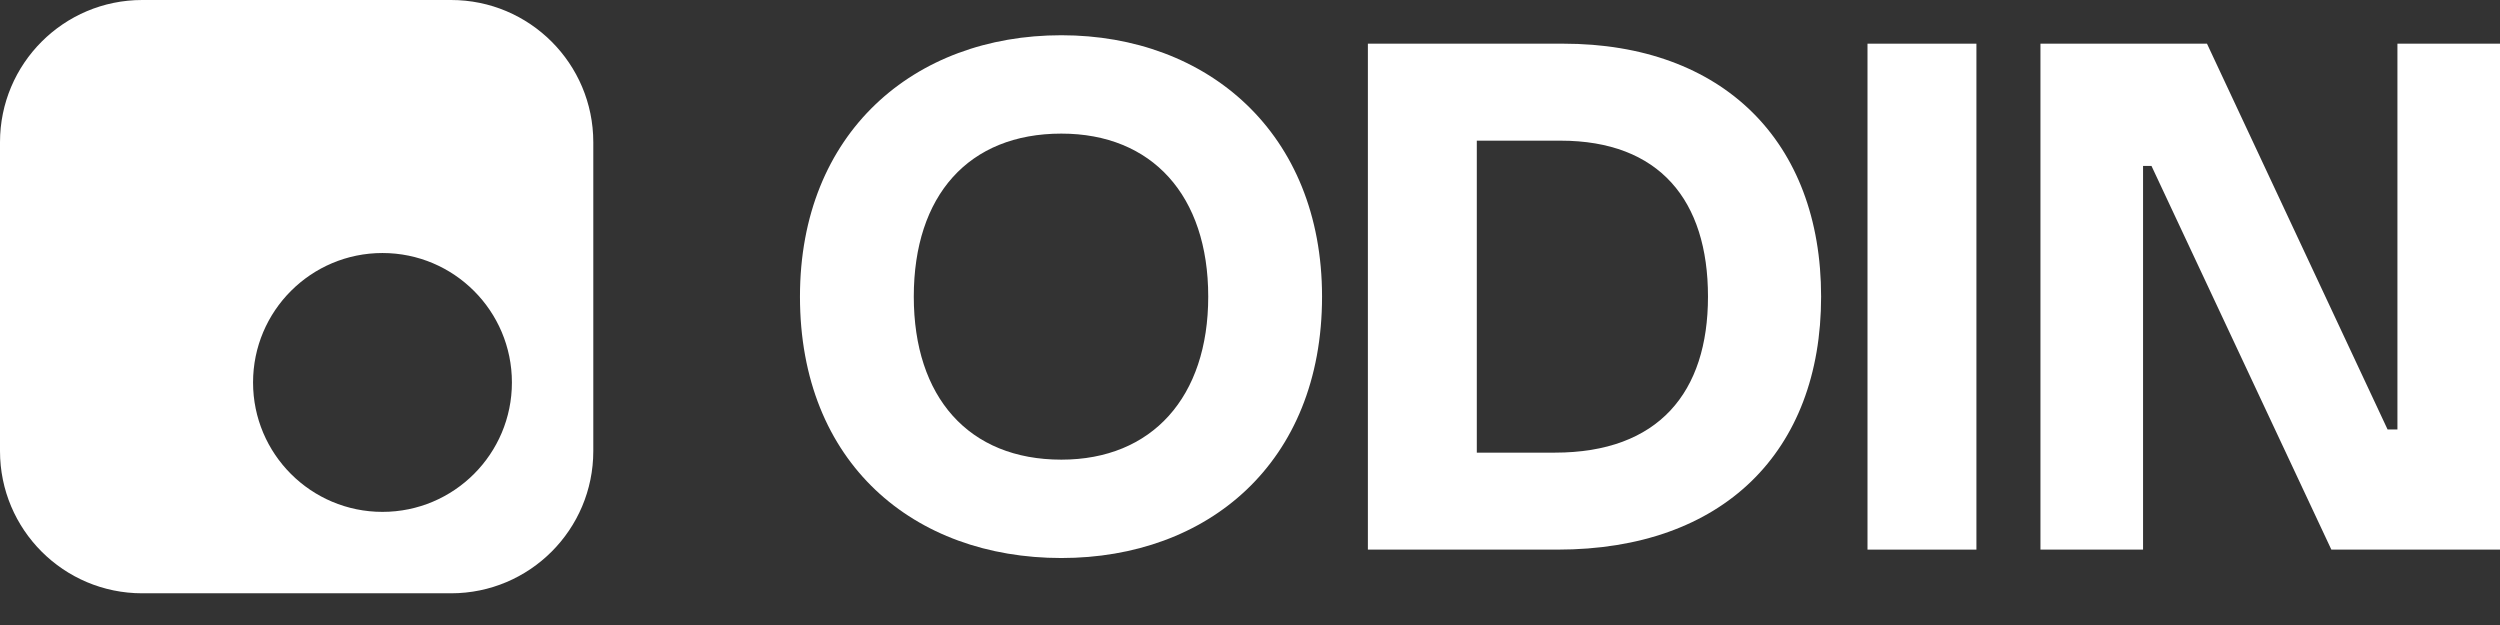
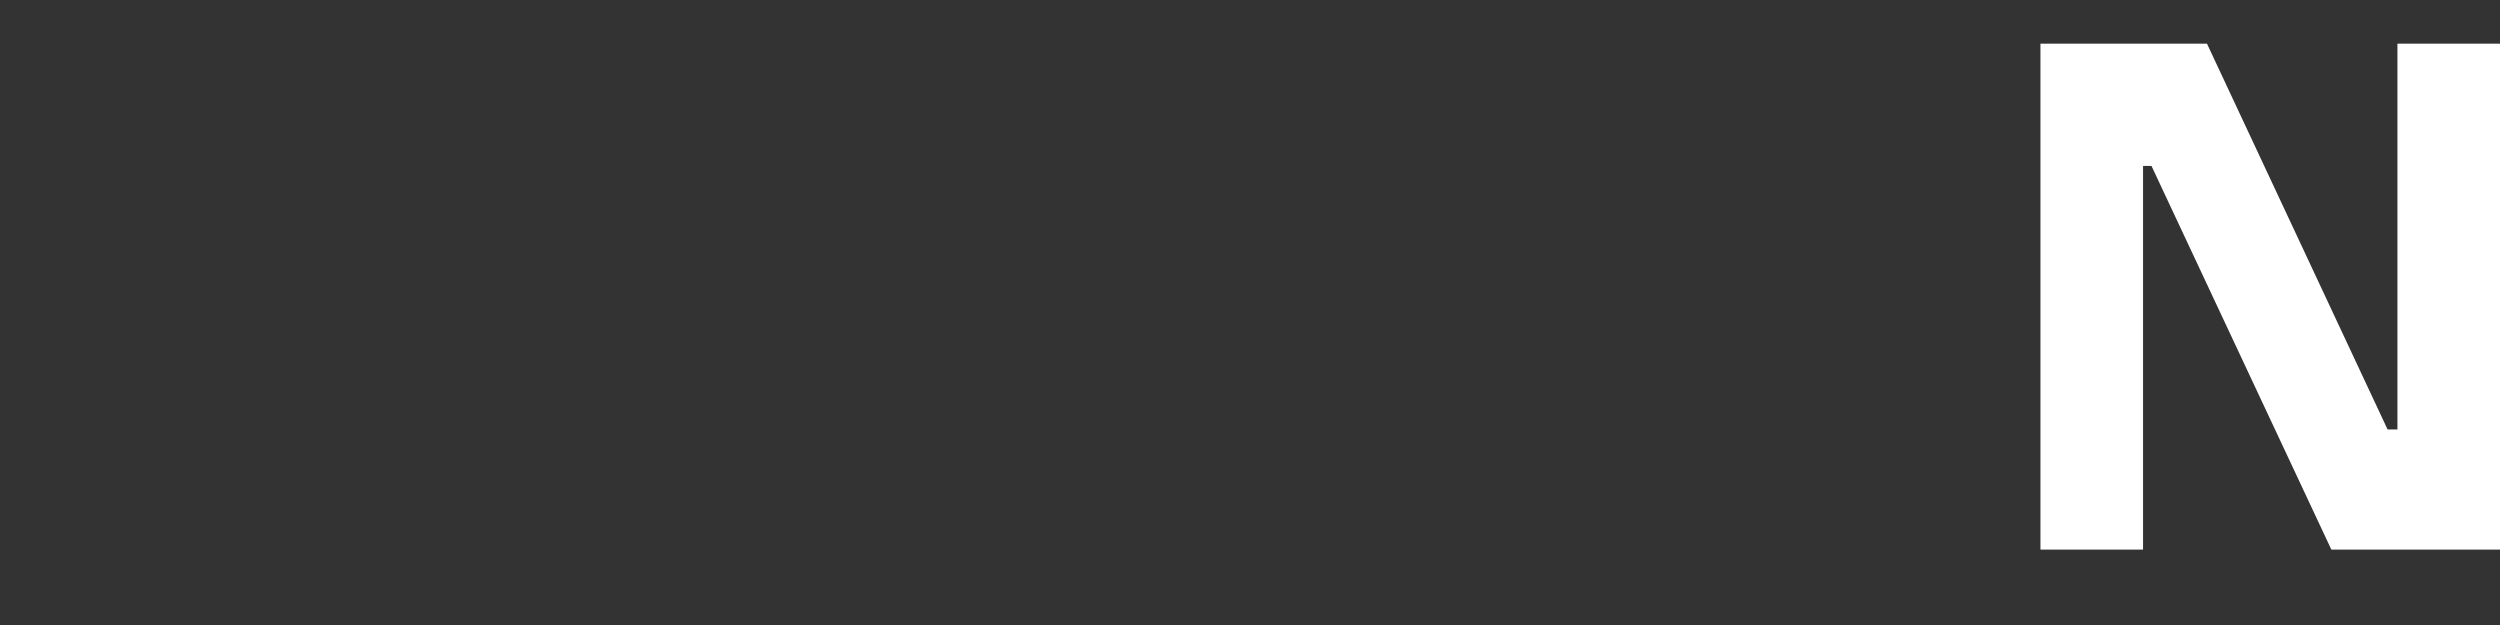
<svg xmlns="http://www.w3.org/2000/svg" width="72" height="18" viewBox="0 0 72 18" fill="none">
  <rect x="0" y="0" width="72" height="18" fill="#333333" stroke="none" />
-   <path fill-rule="evenodd" clip-rule="evenodd" d="M12.991 17.087C15.253 17.087 17.087 15.253 17.087 12.991V4.096C17.087 1.834 15.253 0 12.991 0H4.096C1.834 0 0 1.834 0 4.096V12.991C0 15.253 1.834 17.087 4.096 17.087H12.991ZM11.015 14.742C13.074 14.742 14.743 13.073 14.743 11.015C14.743 8.956 13.074 7.287 11.015 7.287C8.957 7.287 7.288 8.956 7.288 11.015C7.288 13.073 8.957 14.742 11.015 14.742Z" fill="white" />
  <path d="M58.765 15.829V1.258H63.561L68.762 12.368H69.046V1.258H72V15.829H67.143L61.963 4.779H61.72V15.829H58.765Z" fill="white" />
-   <path d="M53.784 15.829V1.258H56.921V15.829H53.784Z" fill="white" />
-   <path d="M39.395 15.829V1.258H45.021C49.615 1.258 52.448 4.071 52.448 8.543C52.448 13.016 49.615 15.829 44.859 15.829H39.395ZM42.532 13.036H44.778C47.773 13.036 49.19 11.296 49.19 8.543C49.19 5.771 47.794 4.051 44.94 4.051H42.532V13.036Z" fill="white" />
-   <path d="M30.567 16.071C26.317 16.071 23.039 13.339 23.039 8.543C23.039 3.828 26.317 1.015 30.567 1.015C34.776 1.015 38.075 3.828 38.075 8.543C38.075 13.339 34.776 16.071 30.567 16.071ZM26.317 8.543C26.317 11.437 27.896 13.238 30.567 13.238C33.178 13.238 34.797 11.437 34.797 8.543C34.797 5.629 33.178 3.848 30.567 3.848C27.896 3.848 26.317 5.629 26.317 8.543Z" fill="white" />
</svg>